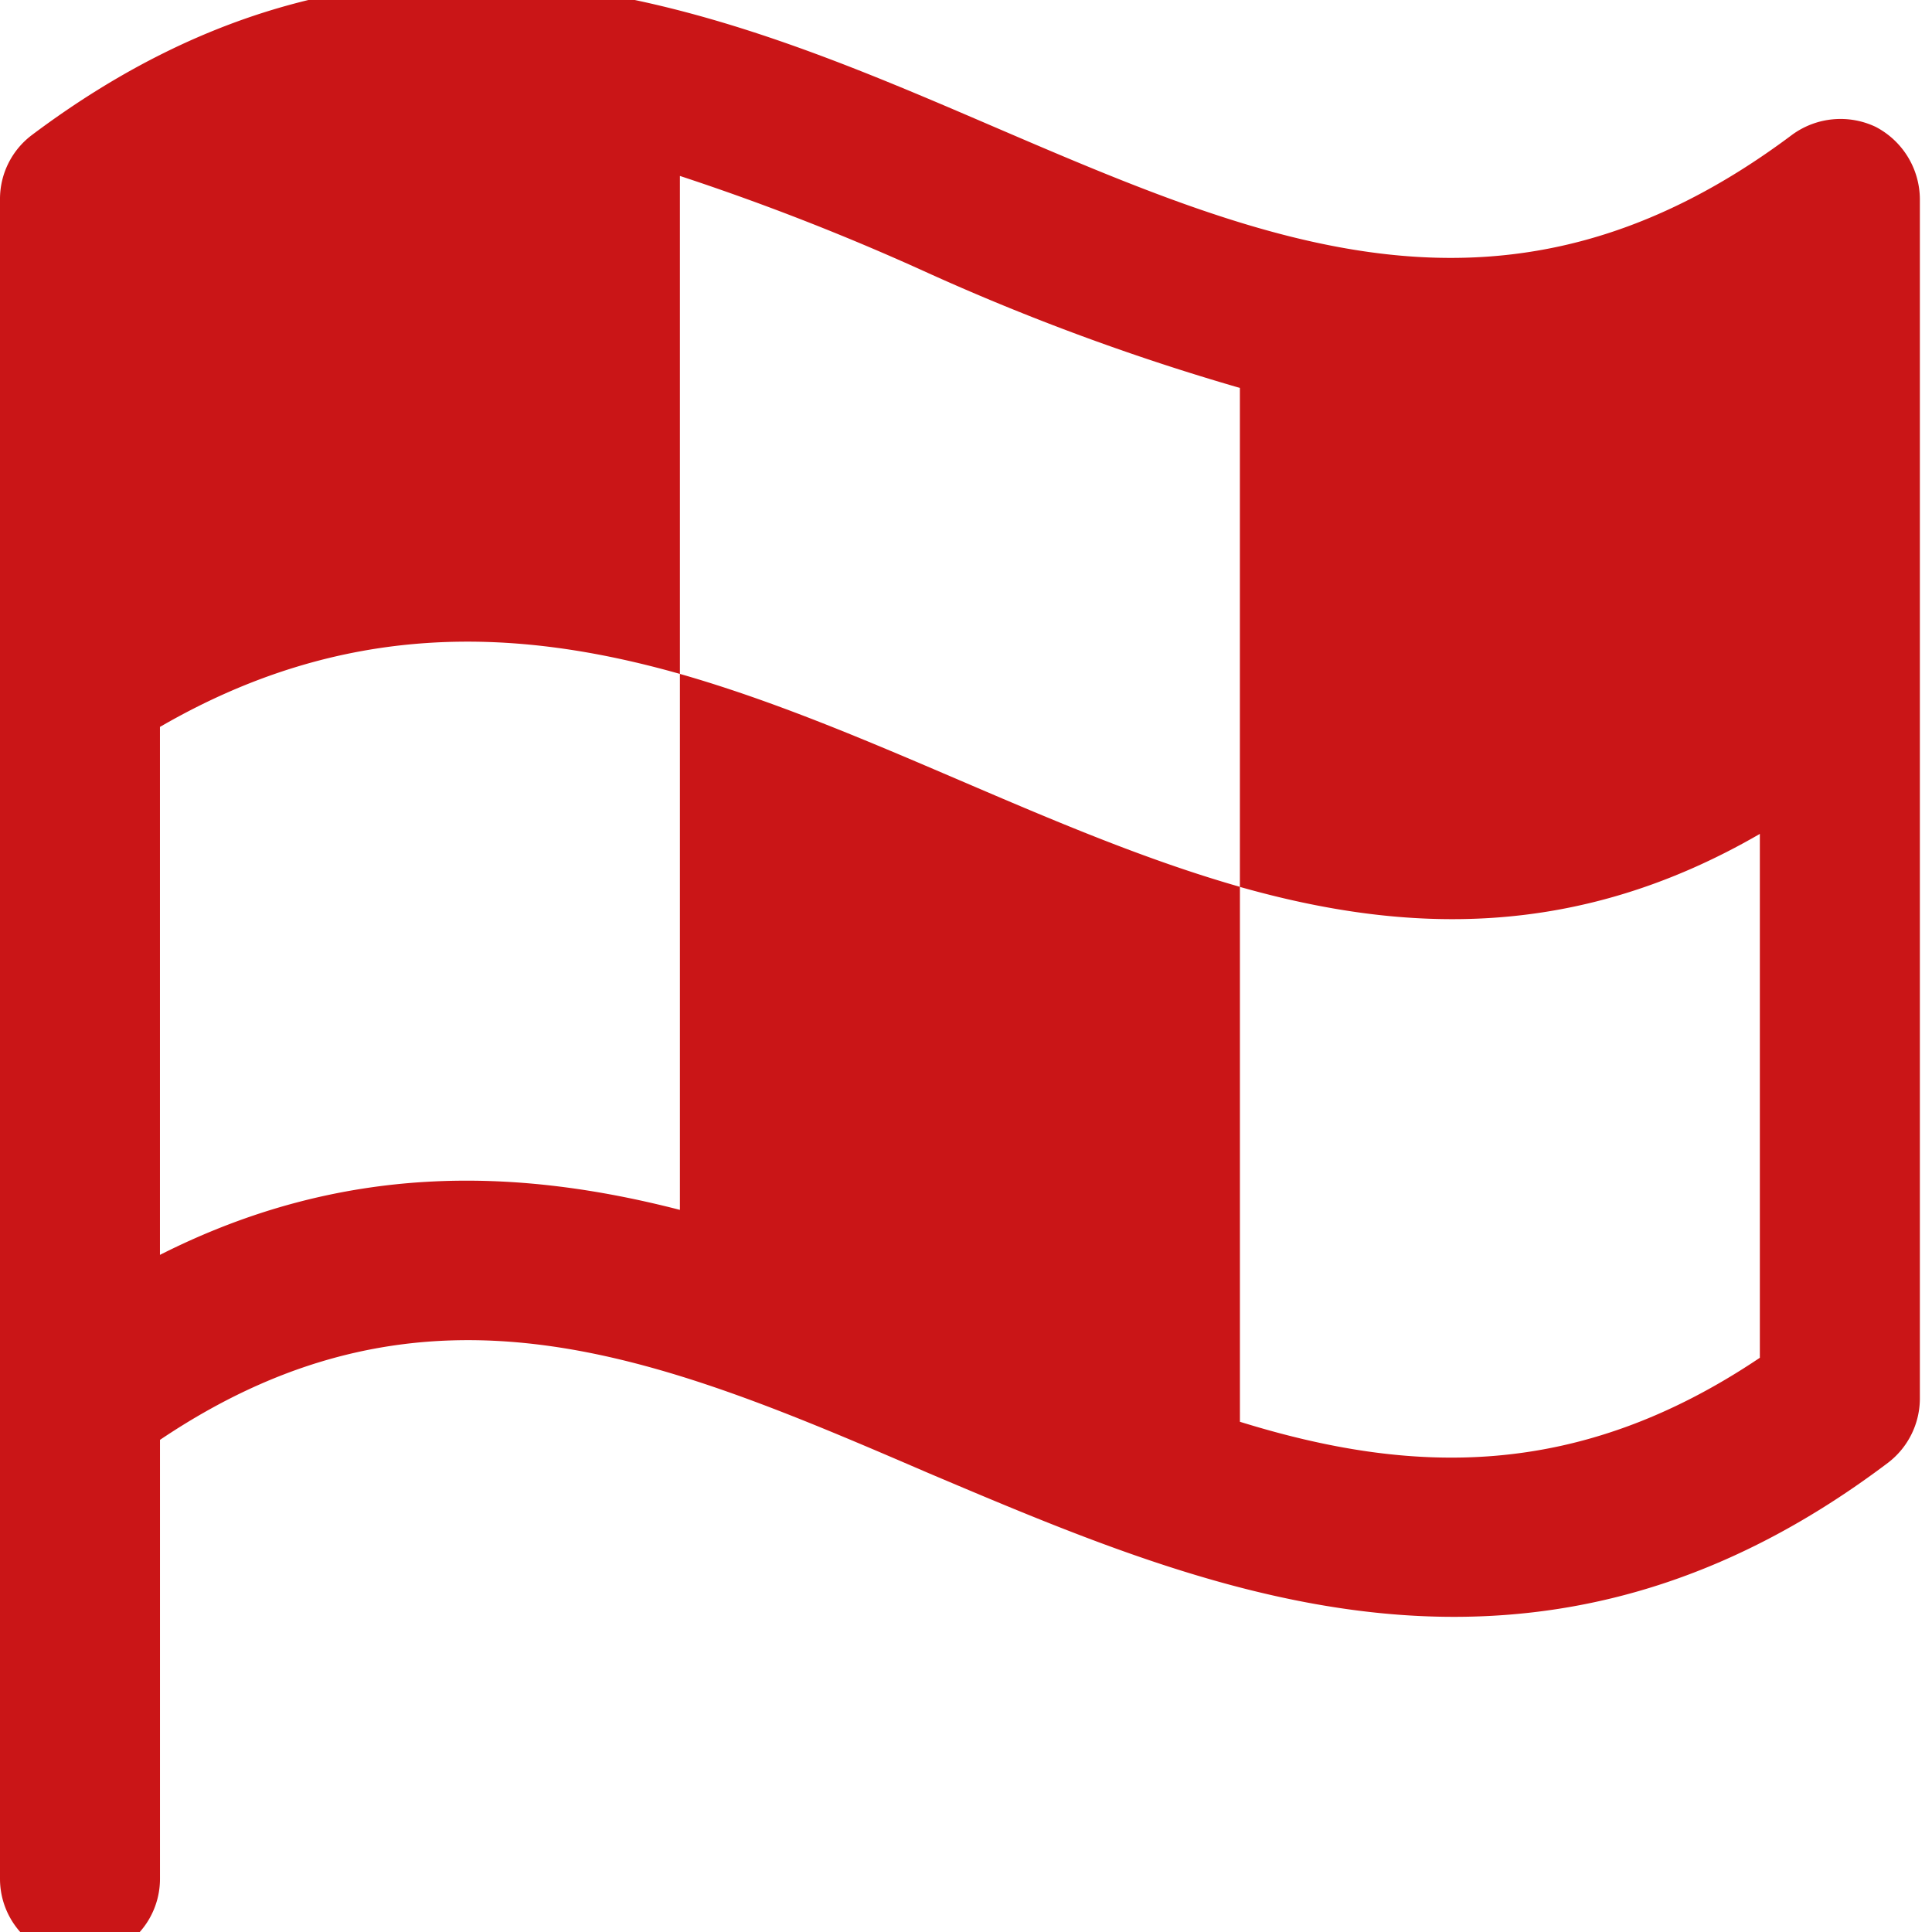
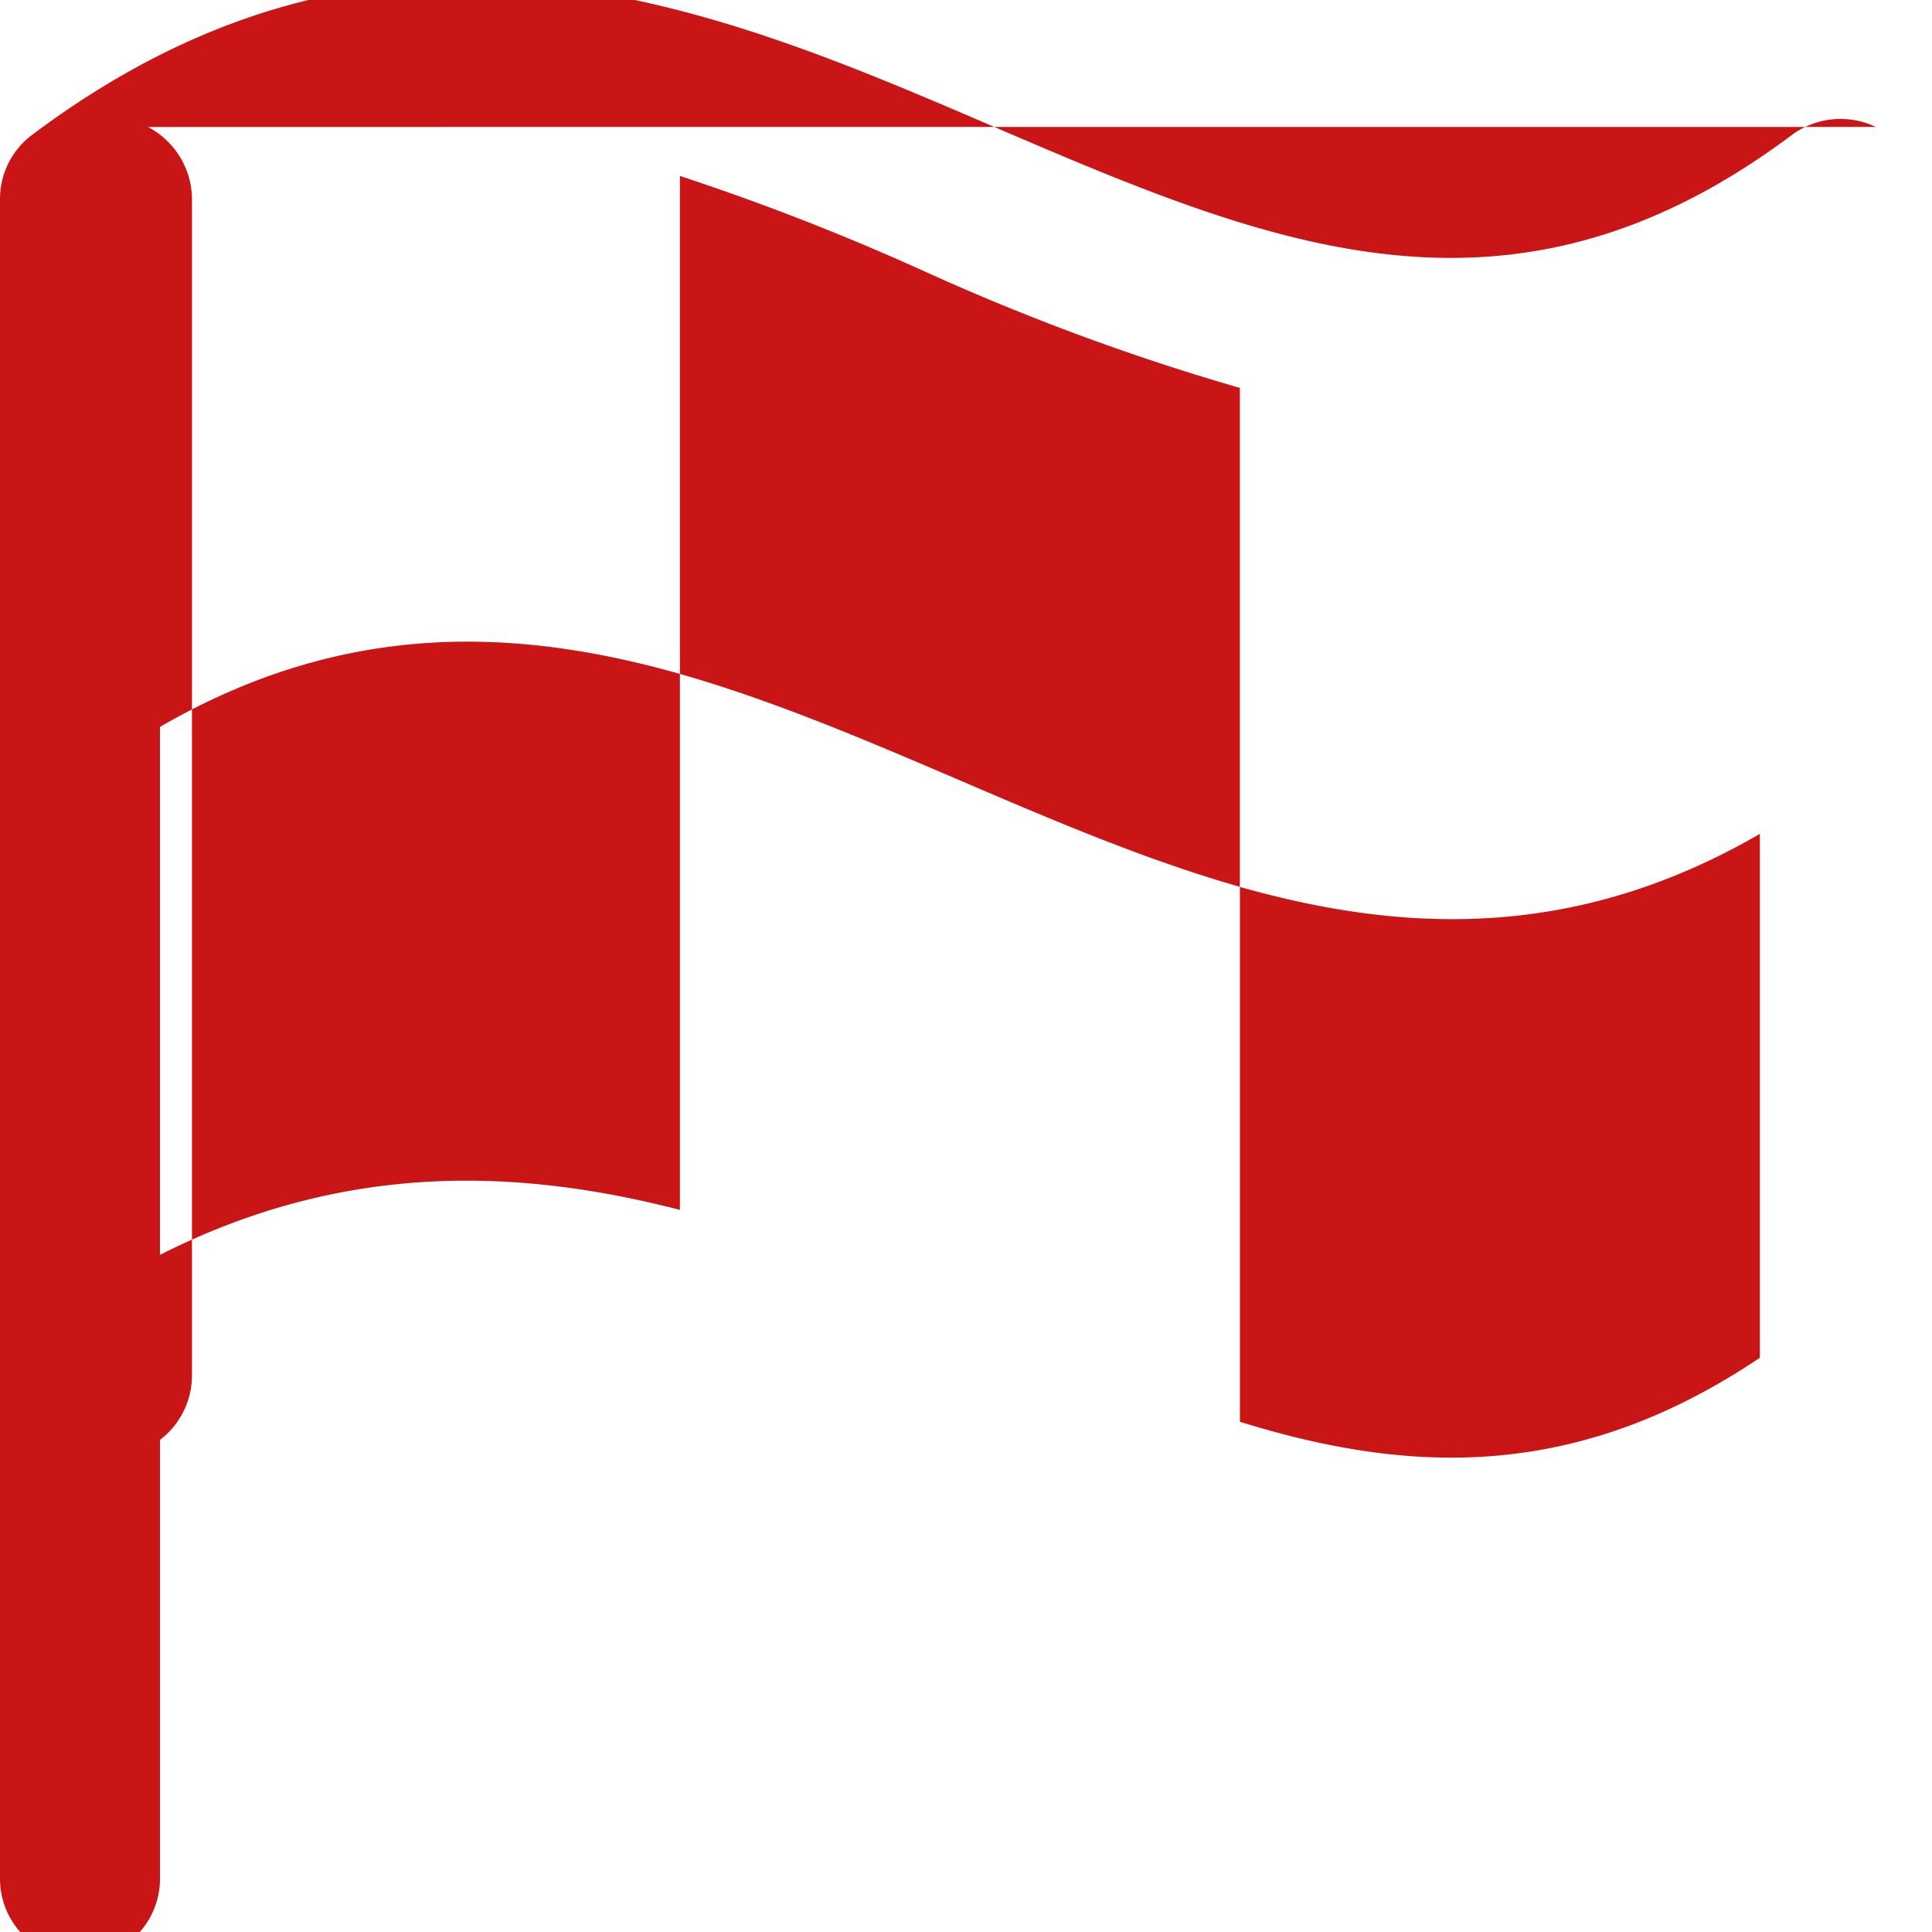
<svg xmlns="http://www.w3.org/2000/svg" width="16" height="16" viewBox="0.0 1.0 104.0 104.0">
-   <path id="flag" d="M104.978,11.115a4.414,4.414,0,0,0-4.521.431C85.224,22.957,72.305,17.467,57.4,11.061S24.938-2.88,5.722,11.546A4.306,4.306,0,0,0,4,14.991v90.428a4.306,4.306,0,0,0,8.612,0V81.789c14.479-9.743,26.967-4.414,41.339,1.776,8.774,3.714,18.193,7.751,28.313,7.751,7.428,0,15.233-2.153,23.361-8.289a4.362,4.362,0,0,0,1.722-3.445V14.991a4.415,4.415,0,0,0-2.368-3.875ZM70.745,80.82v-28.8C60.571,49.117,50.775,43.465,40.6,40.558V69.409c-8.774-2.261-18.086-2.584-27.99,2.422V43.411c9.85-5.706,19.054-5.383,27.99-2.853V13.752a130.963,130.963,0,0,1,13.349,5.221,124.9,124.9,0,0,0,16.794,6.19V52.023c8.935,2.53,18.139,2.853,27.99-2.853v28.2c-9.85,6.621-18.785,6.3-27.99,3.445Z" transform="translate(-4 -3.281)" fill="#ca1517" />
+   <path id="flag" d="M104.978,11.115a4.414,4.414,0,0,0-4.521.431C85.224,22.957,72.305,17.467,57.4,11.061S24.938-2.88,5.722,11.546A4.306,4.306,0,0,0,4,14.991v90.428a4.306,4.306,0,0,0,8.612,0V81.789a4.362,4.362,0,0,0,1.722-3.445V14.991a4.415,4.415,0,0,0-2.368-3.875ZM70.745,80.82v-28.8C60.571,49.117,50.775,43.465,40.6,40.558V69.409c-8.774-2.261-18.086-2.584-27.99,2.422V43.411c9.85-5.706,19.054-5.383,27.99-2.853V13.752a130.963,130.963,0,0,1,13.349,5.221,124.9,124.9,0,0,0,16.794,6.19V52.023c8.935,2.53,18.139,2.853,27.99-2.853v28.2c-9.85,6.621-18.785,6.3-27.99,3.445Z" transform="translate(-4 -3.281)" fill="#ca1517" />
</svg>